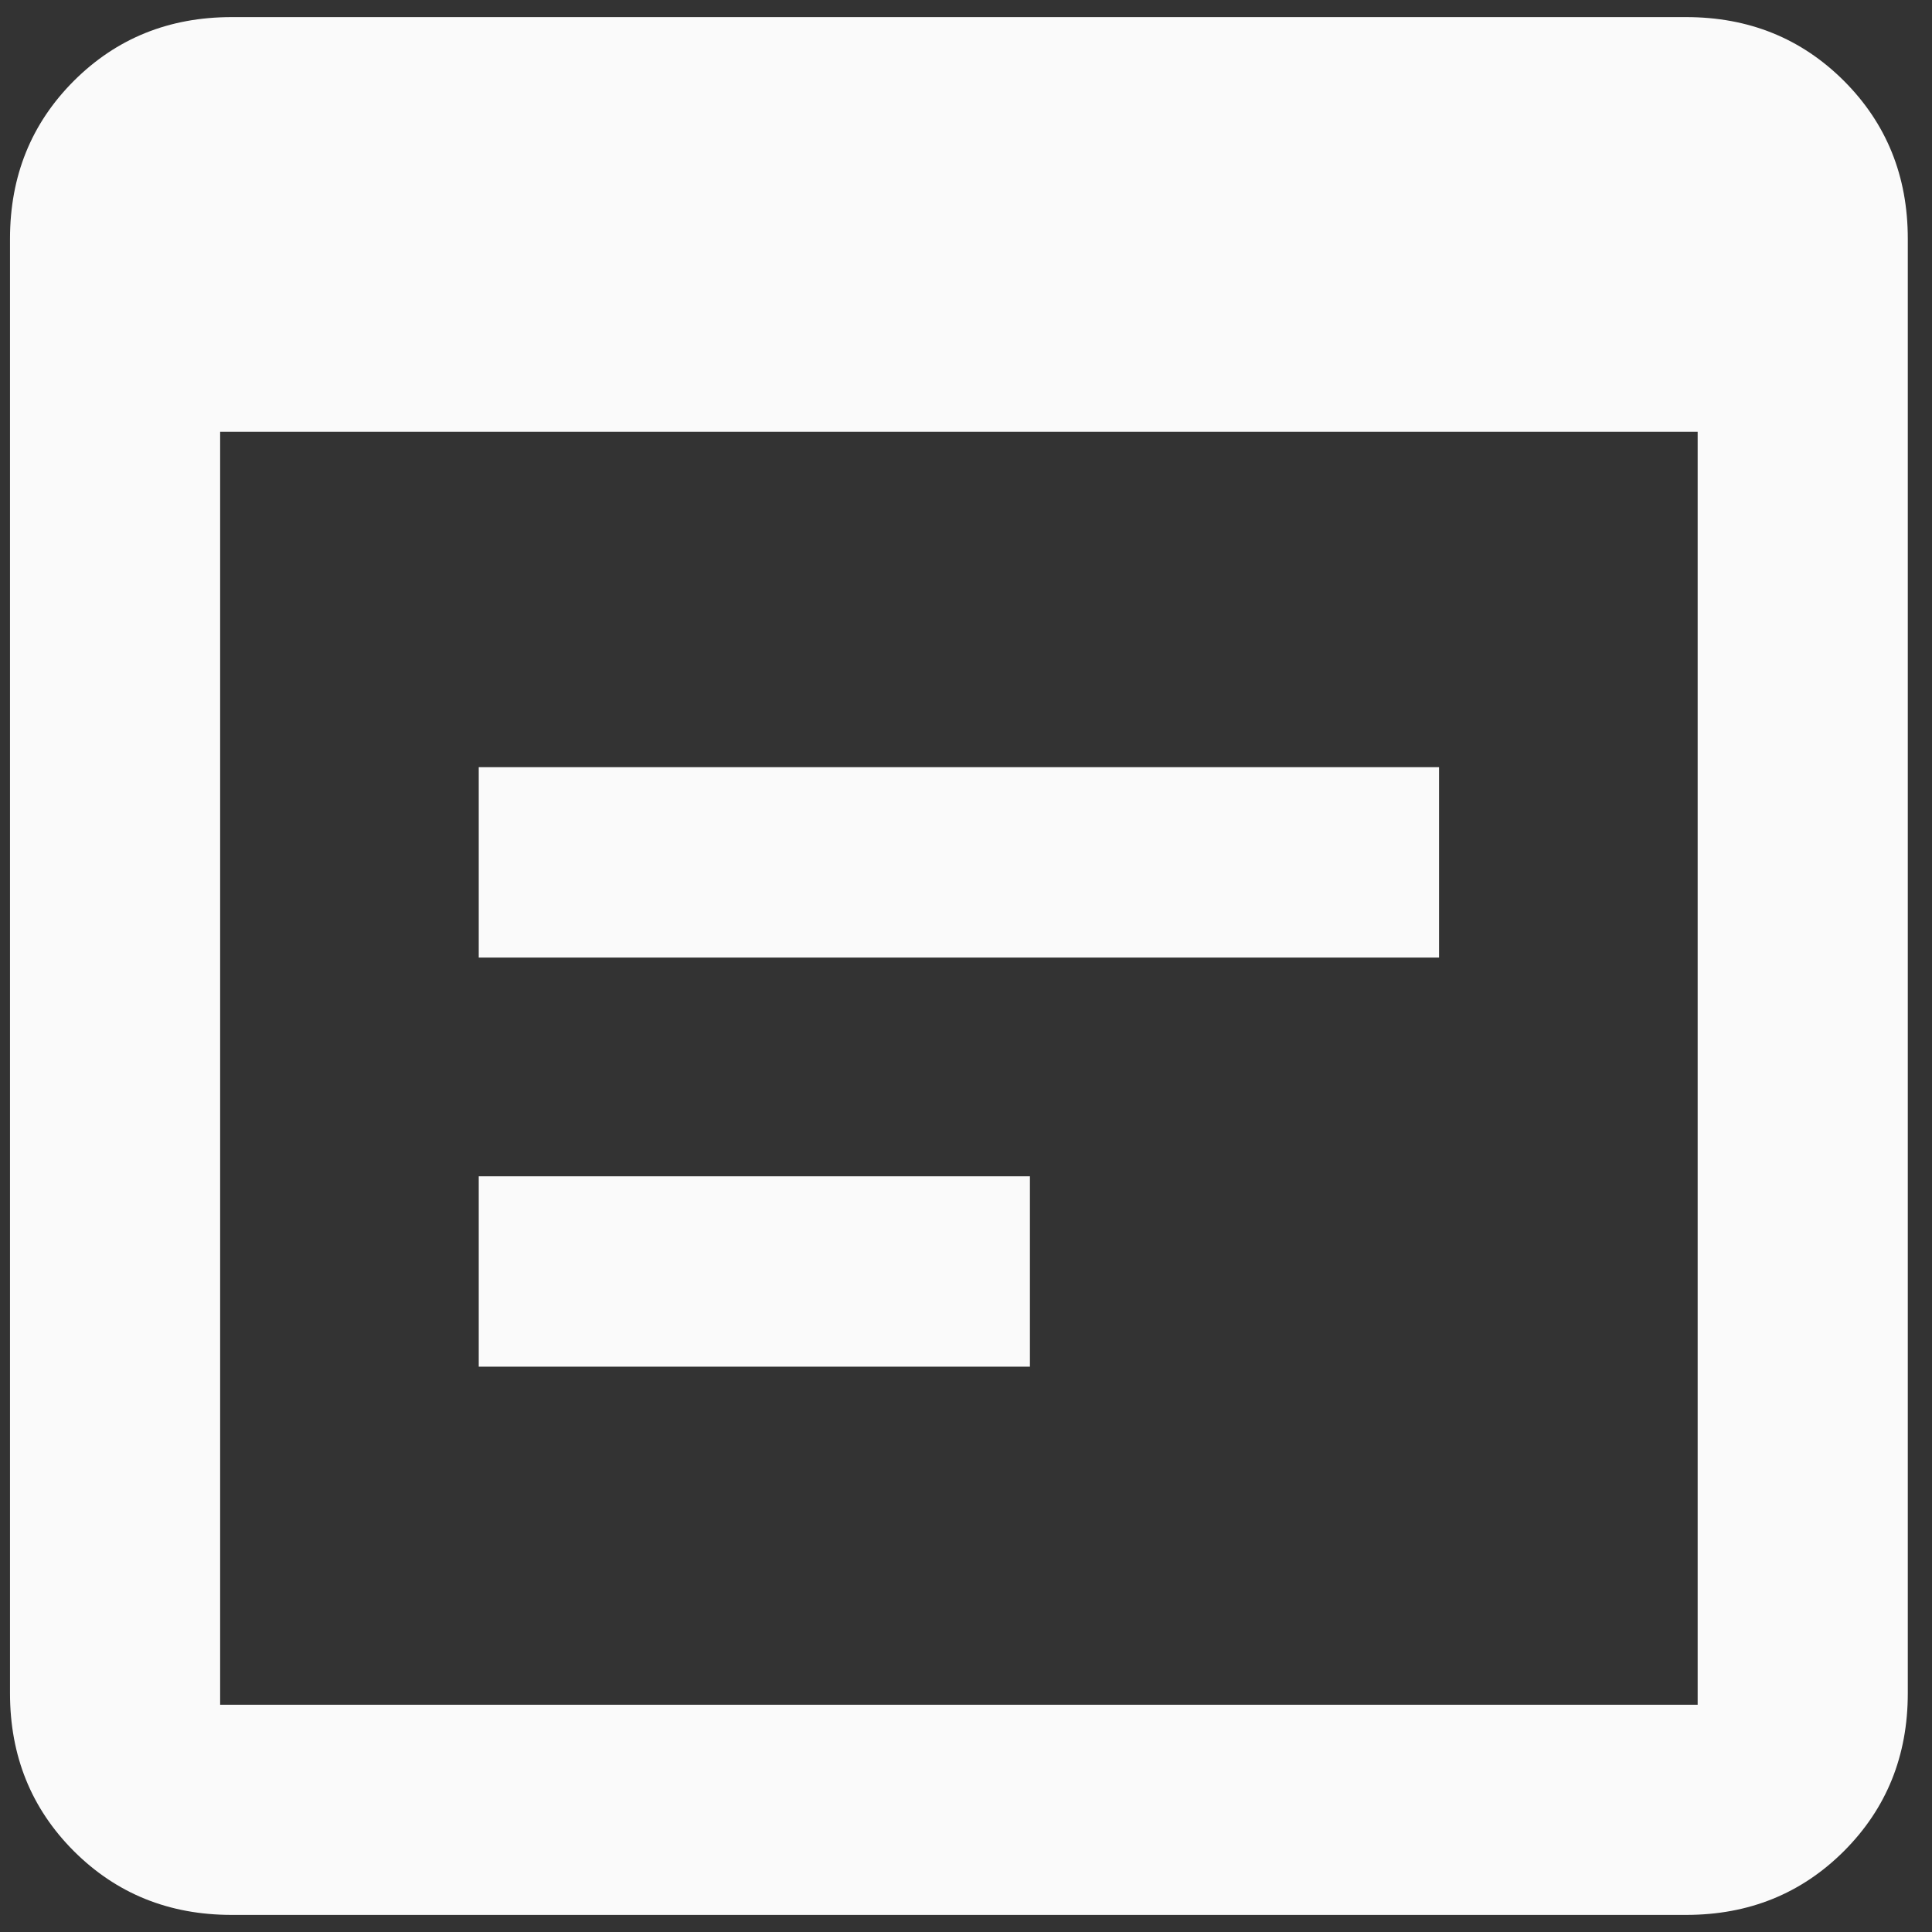
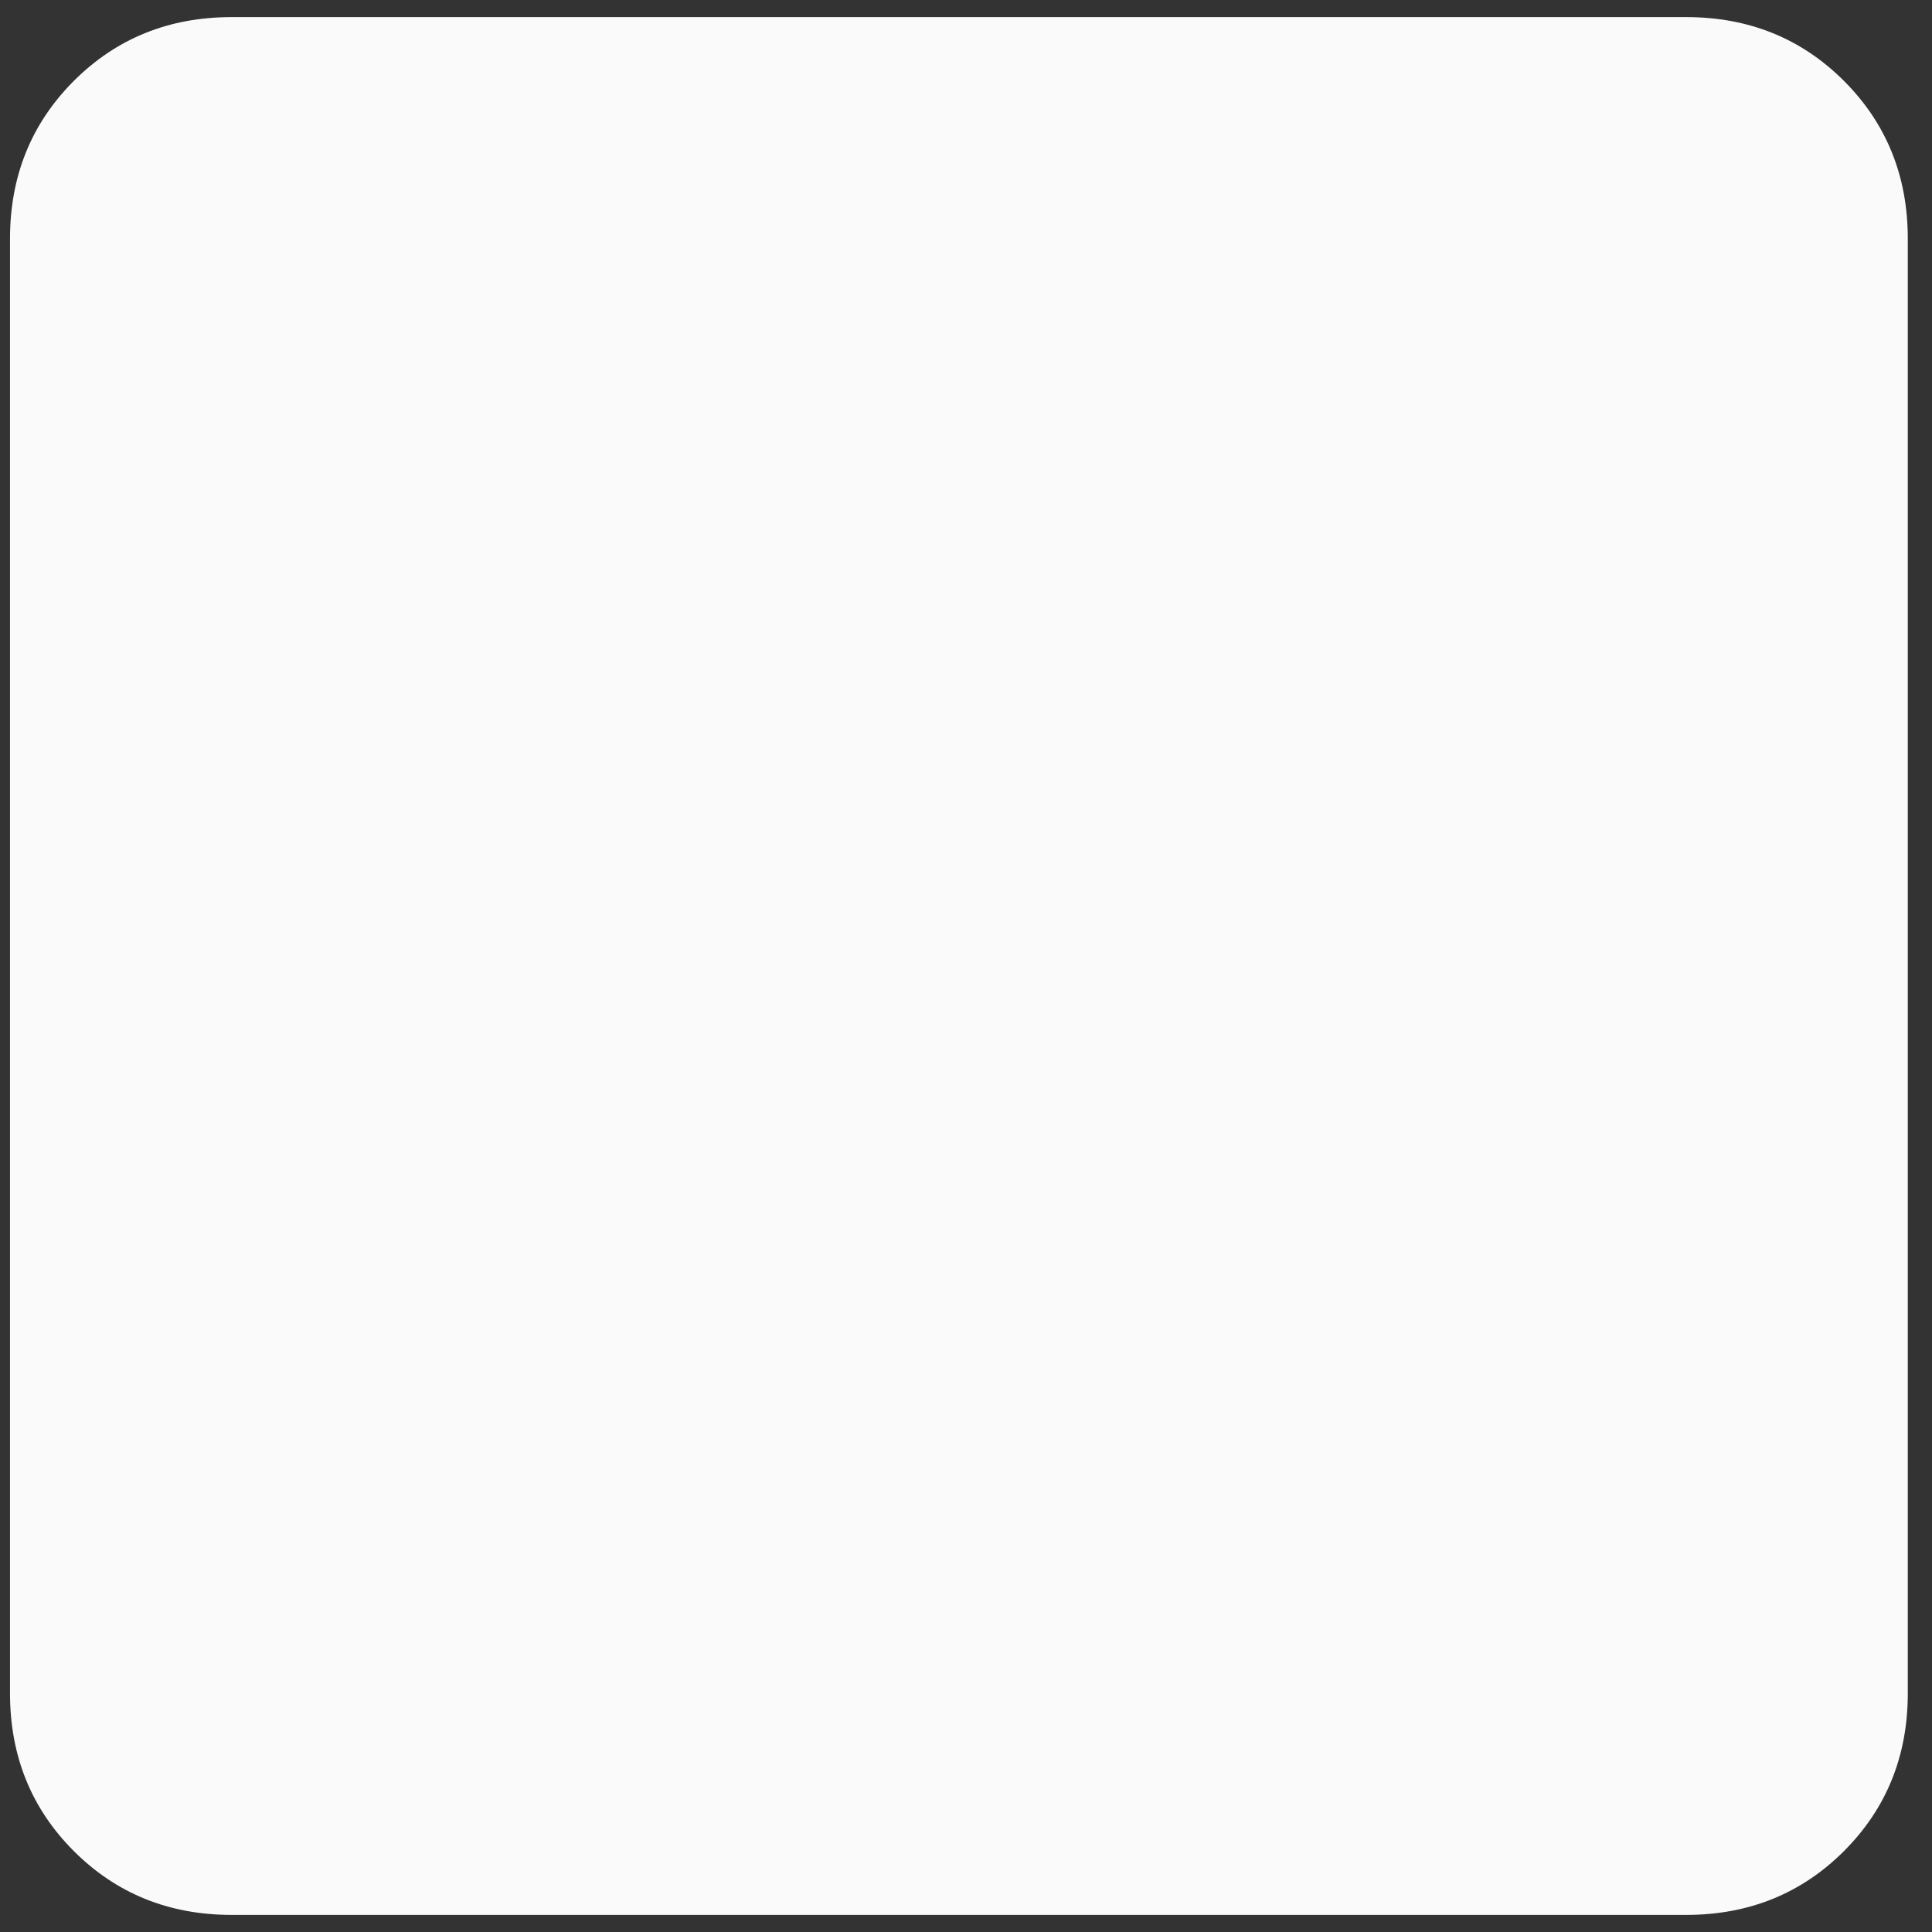
<svg xmlns="http://www.w3.org/2000/svg" width="34" height="34" viewBox="0 0 34 34" fill="none">
  <rect x="0" y="0" width="34" height="34" fill="#333333" stroke="none" />
-   <path d="M4.076 33.699C2.975 33.699 2.049 33.325 1.299 32.576C0.55 31.826 0.176 30.9 0.176 29.799V4.201C0.176 3.1 0.55 2.174 1.299 1.424C2.049 0.675 2.975 0.301 4.076 0.301H29.674C30.775 0.301 31.701 0.675 32.451 1.424C33.2 2.174 33.574 3.1 33.574 4.201V29.799C33.574 30.9 33.2 31.826 32.451 32.576C31.701 33.325 30.775 33.699 29.674 33.699H4.076ZM3.874 30.001H29.876V7.599H3.874V30.001ZM8.425 16.851V13.501H25.325V16.851H8.425ZM8.425 24.051V20.701H18.125V24.051H8.425Z" fill="#FAFAFA" />
+   <path d="M4.076 33.699C2.975 33.699 2.049 33.325 1.299 32.576C0.55 31.826 0.176 30.9 0.176 29.799V4.201C0.176 3.1 0.55 2.174 1.299 1.424C2.049 0.675 2.975 0.301 4.076 0.301H29.674C30.775 0.301 31.701 0.675 32.451 1.424C33.2 2.174 33.574 3.1 33.574 4.201V29.799C33.574 30.9 33.2 31.826 32.451 32.576C31.701 33.325 30.775 33.699 29.674 33.699H4.076ZM3.874 30.001V7.599H3.874V30.001ZM8.425 16.851V13.501H25.325V16.851H8.425ZM8.425 24.051V20.701H18.125V24.051H8.425Z" fill="#FAFAFA" />
</svg>